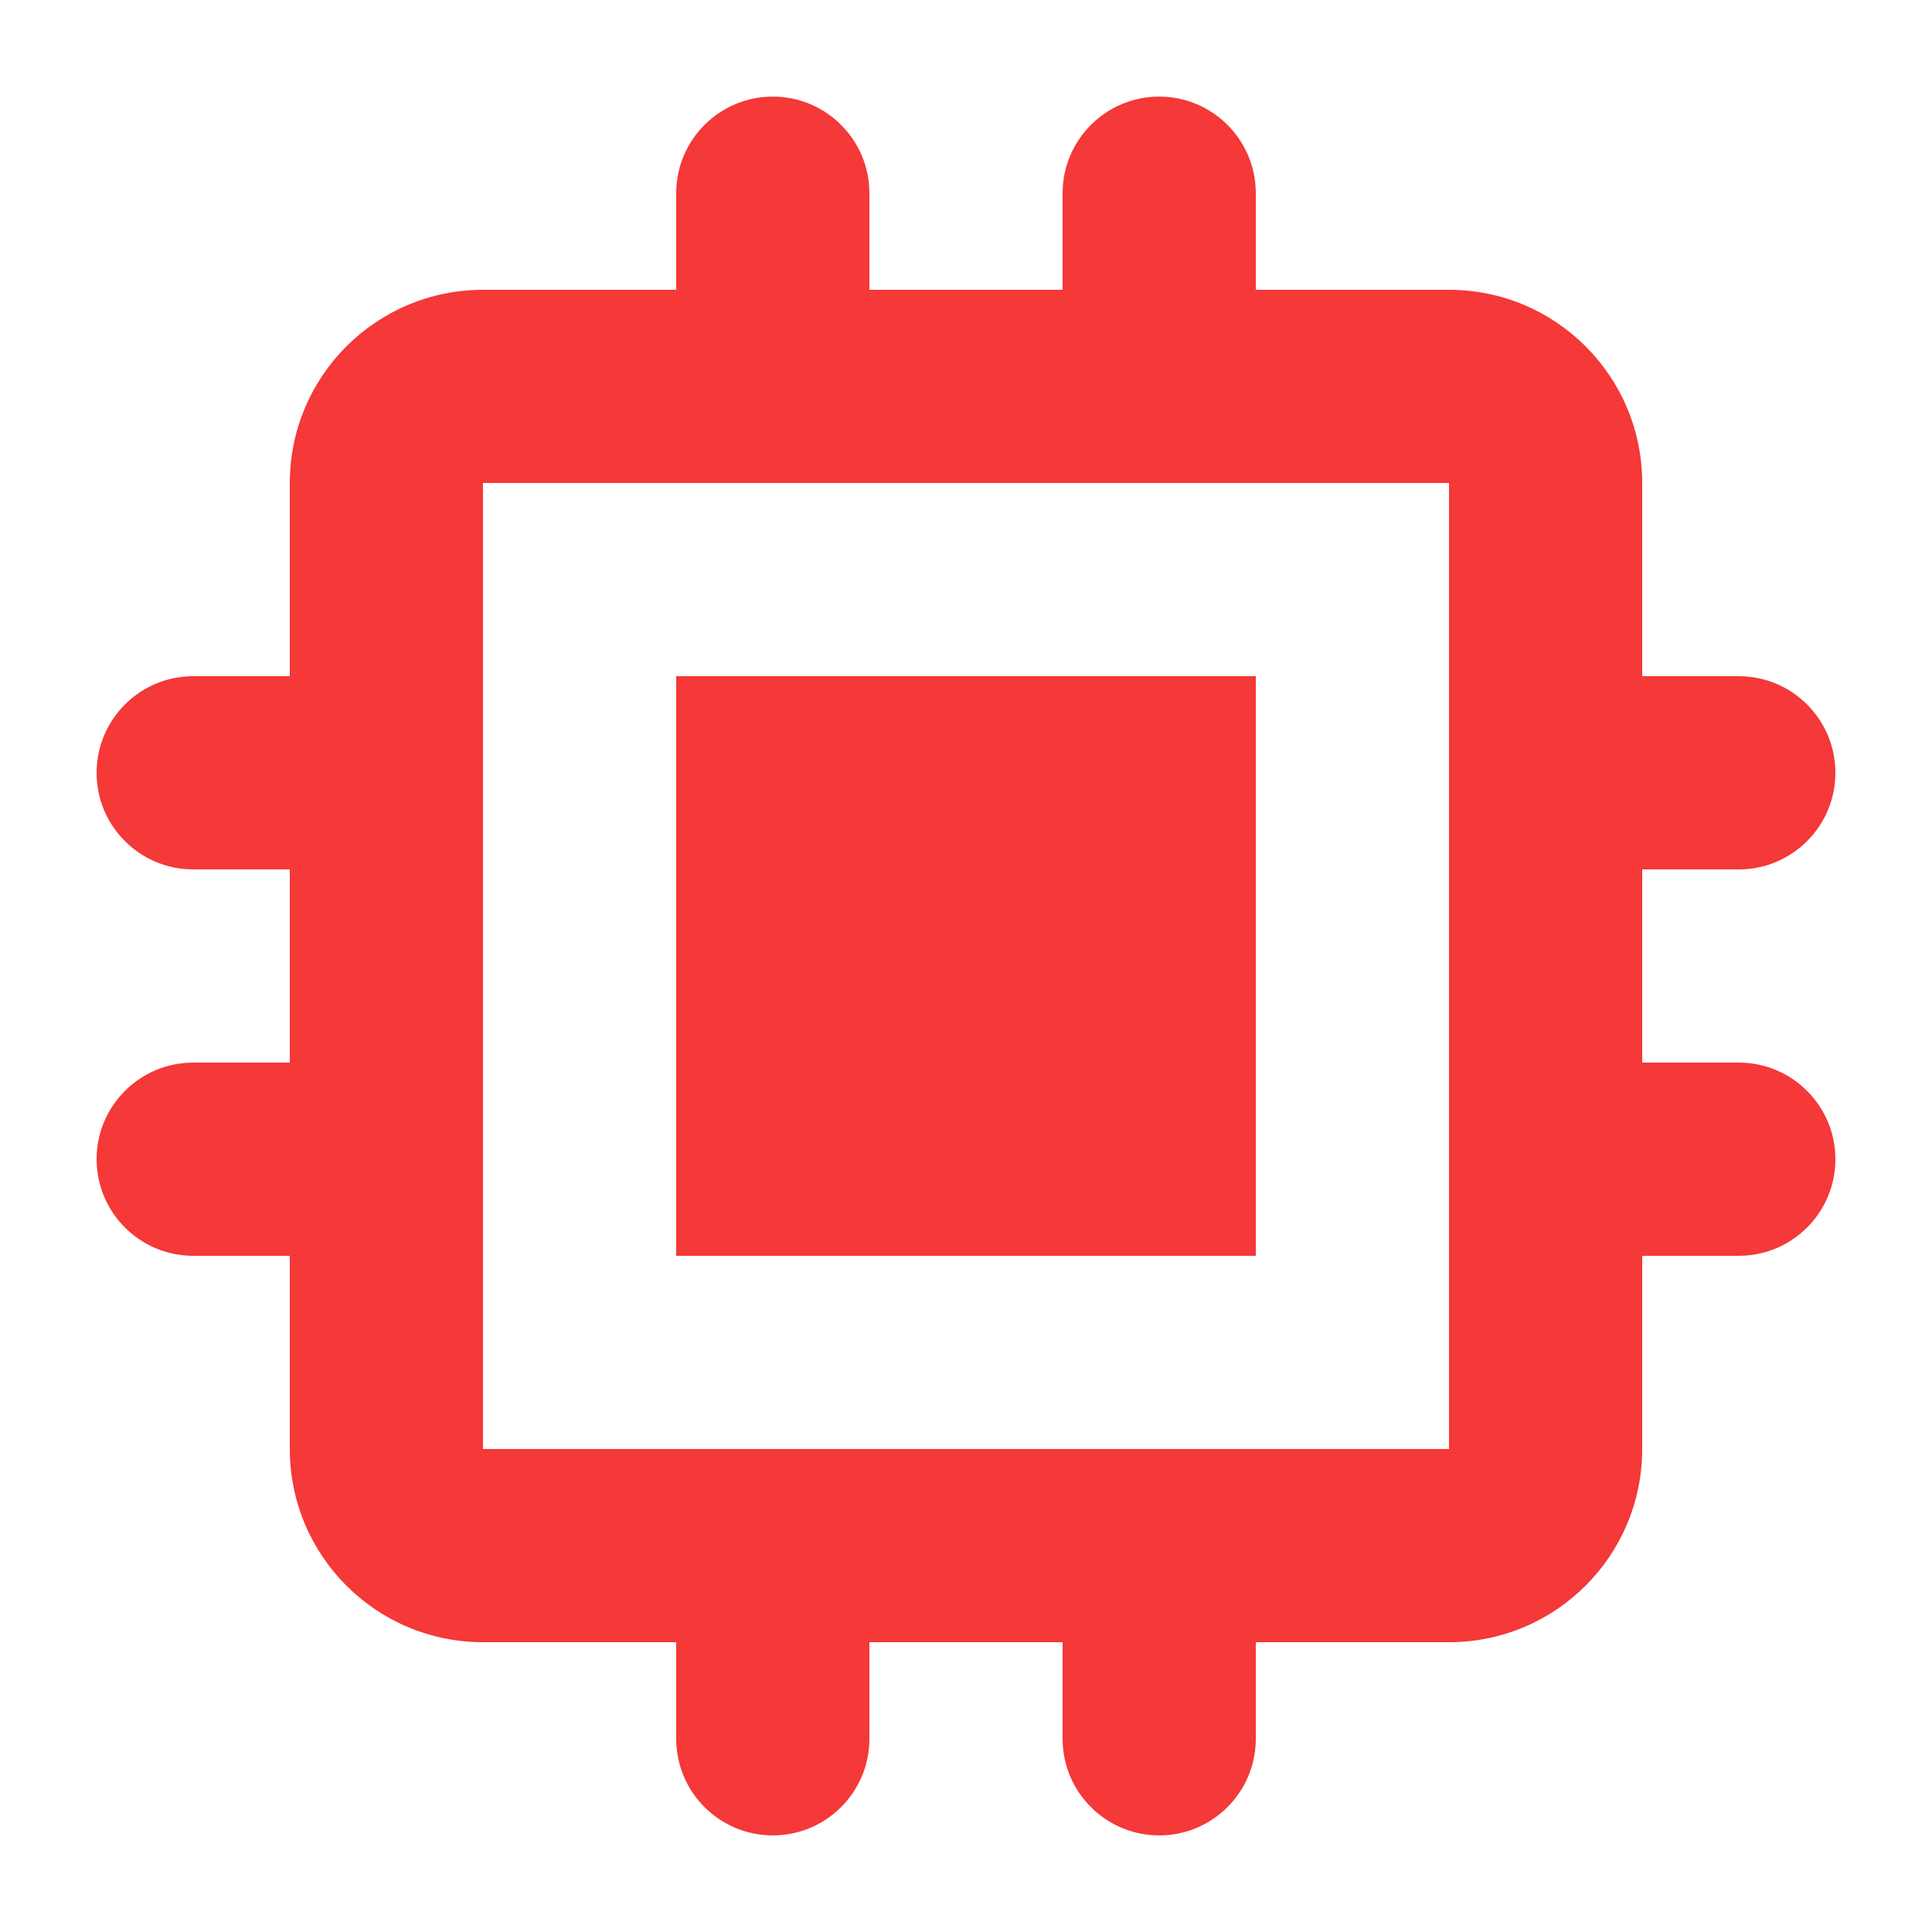
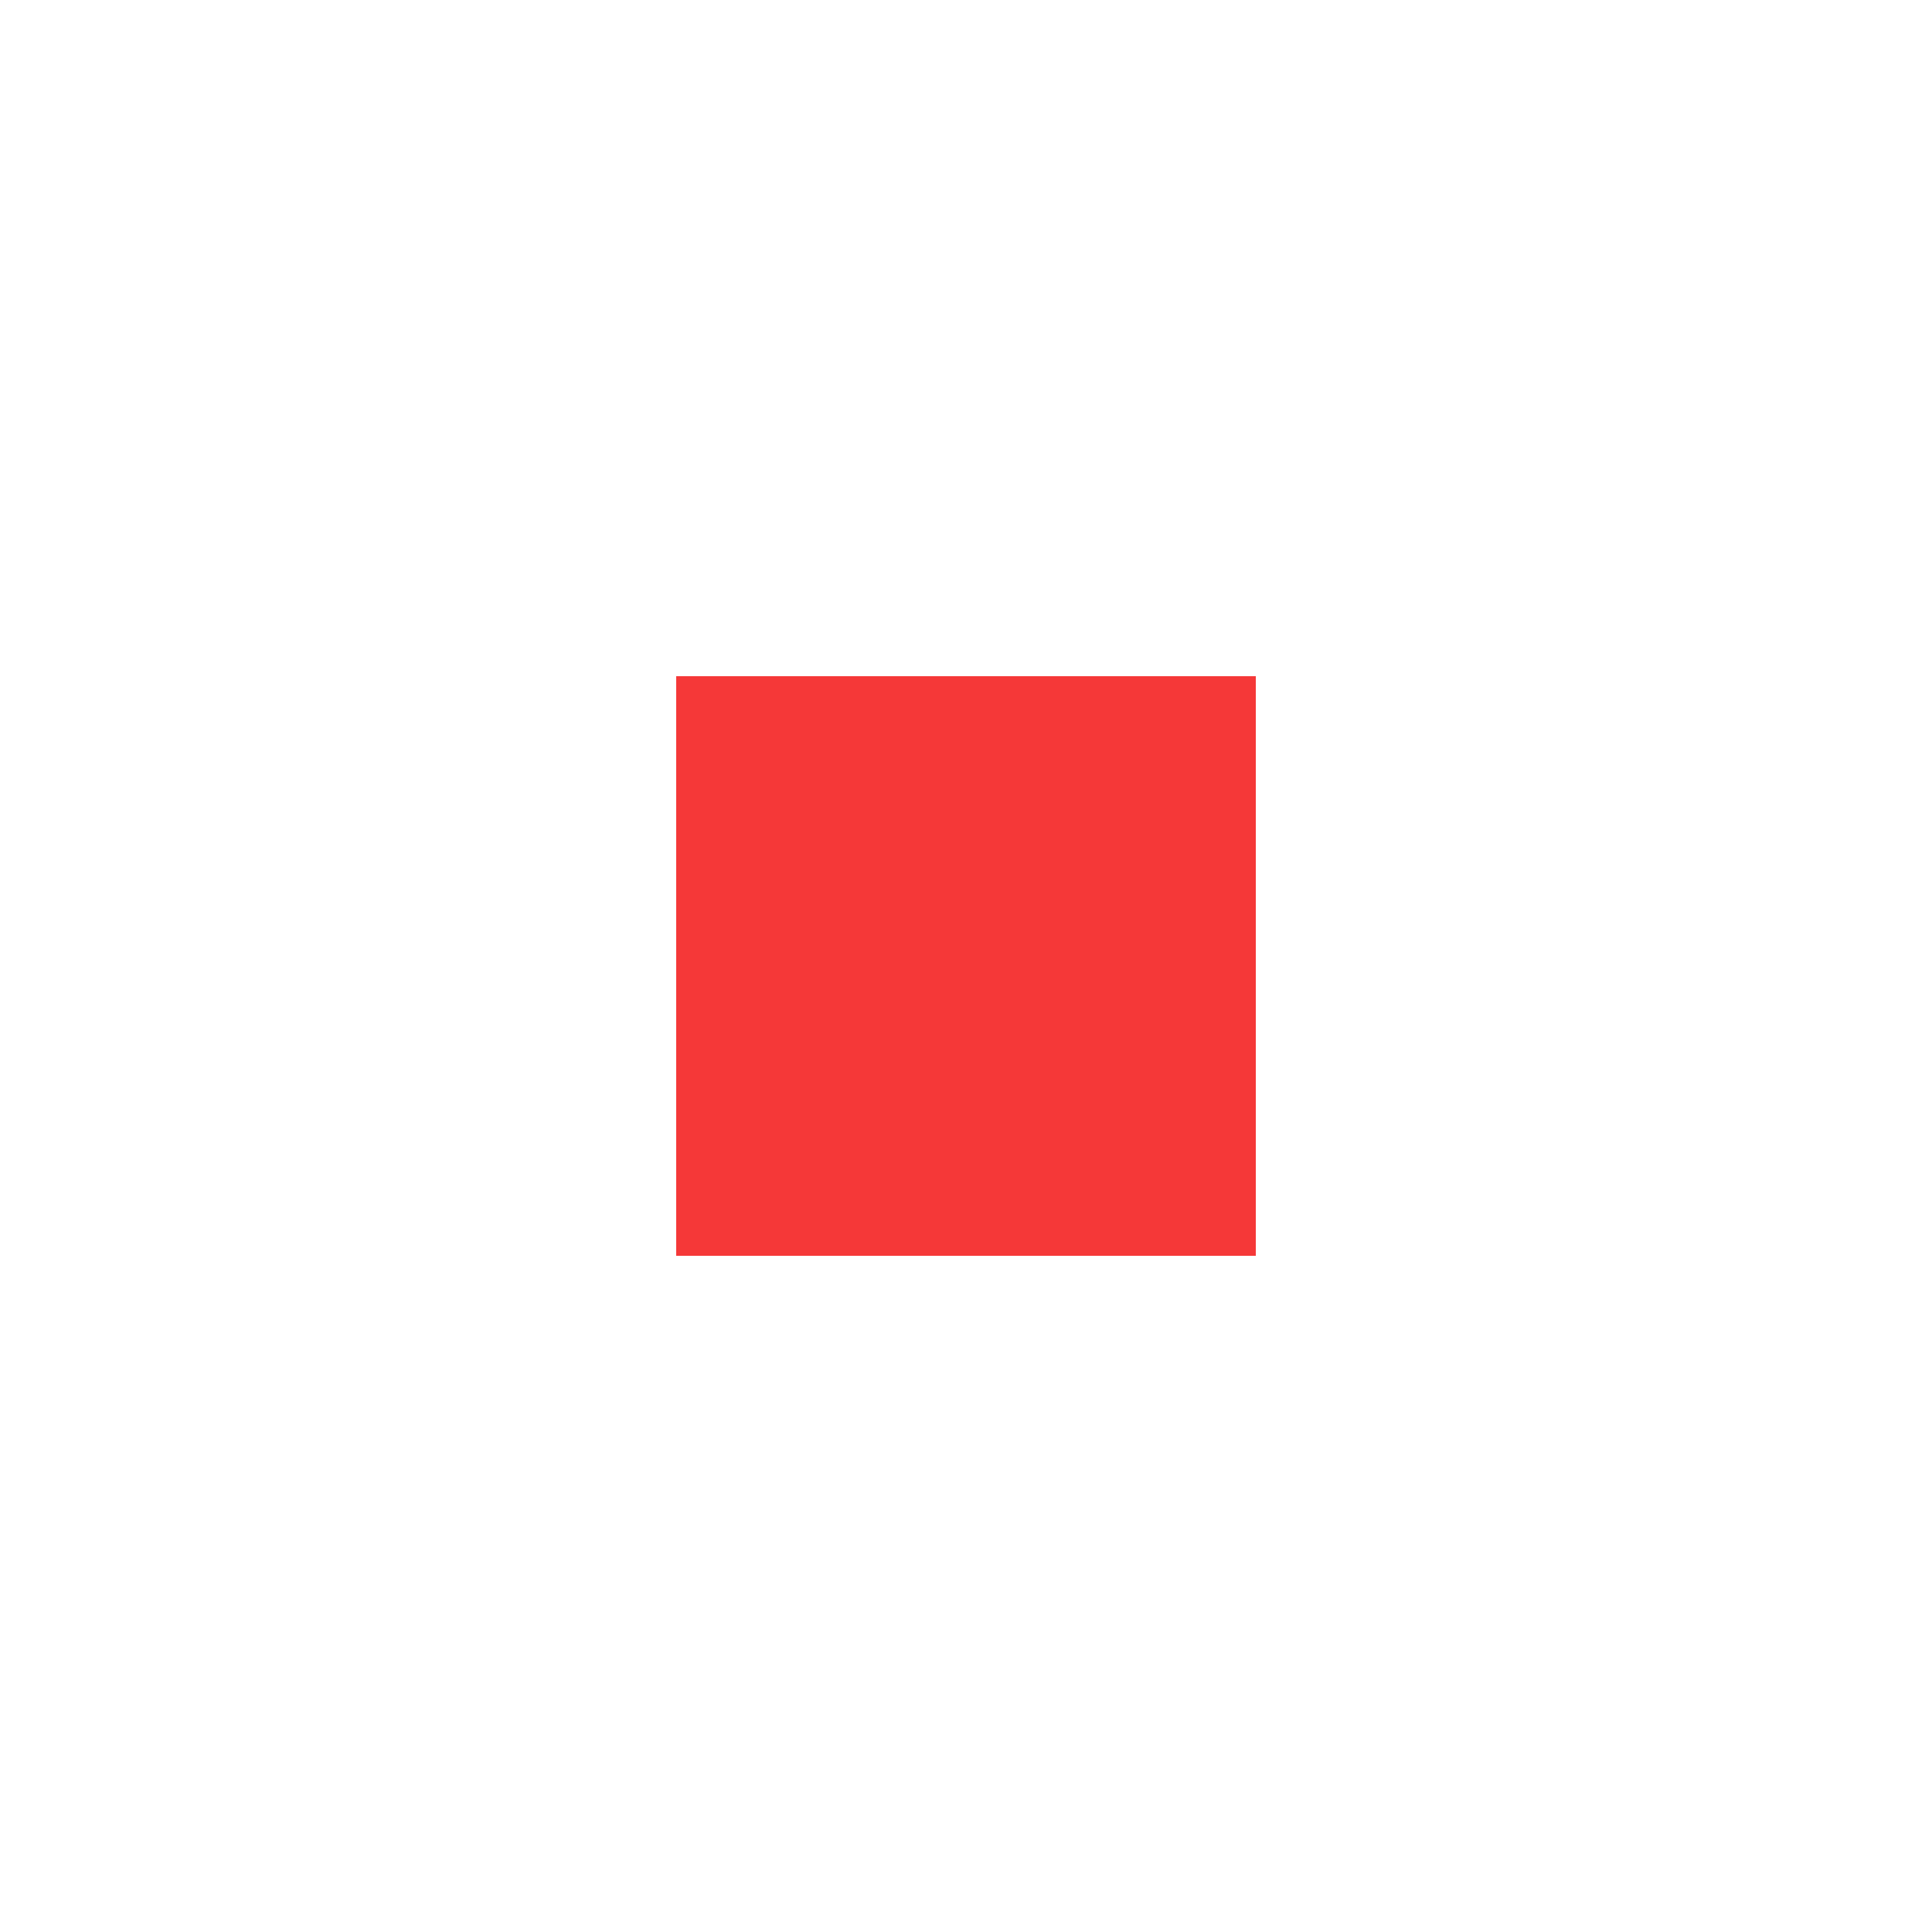
<svg xmlns="http://www.w3.org/2000/svg" width="20" height="20" viewBox="0 0 20 20" fill="none">
-   <path d="M13 7H7V13H13V7Z" fill="#F53838" />
-   <path fill-rule="evenodd" clip-rule="evenodd" d="M7 2C7 1.448 7.448 1 8 1C8.552 1 9 1.448 9 2V3H11V2C11 1.448 11.448 1 12 1C12.552 1 13 1.448 13 2V3H15C16.105 3 17 3.895 17 5V7H18C18.552 7 19 7.448 19 8C19 8.552 18.552 9 18 9H17V11H18C18.552 11 19 11.448 19 12C19 12.552 18.552 13 18 13H17V15C17 16.105 16.105 17 15 17H13V18C13 18.552 12.552 19 12 19C11.448 19 11 18.552 11 18V17H9V18C9 18.552 8.552 19 8 19C7.448 19 7 18.552 7 18V17H5C3.895 17 3 16.105 3 15V13H2C1.448 13 1 12.552 1 12C1 11.448 1.448 11 2 11H3V9H2C1.448 9 1 8.552 1 8C1 7.448 1.448 7 2 7H3V5C3 3.895 3.895 3 5 3H7V2ZM5 5H15V15H5V5Z" fill="#F53838" />
+   <path d="M13 7H7V13H13V7" fill="#F53838" />
</svg>